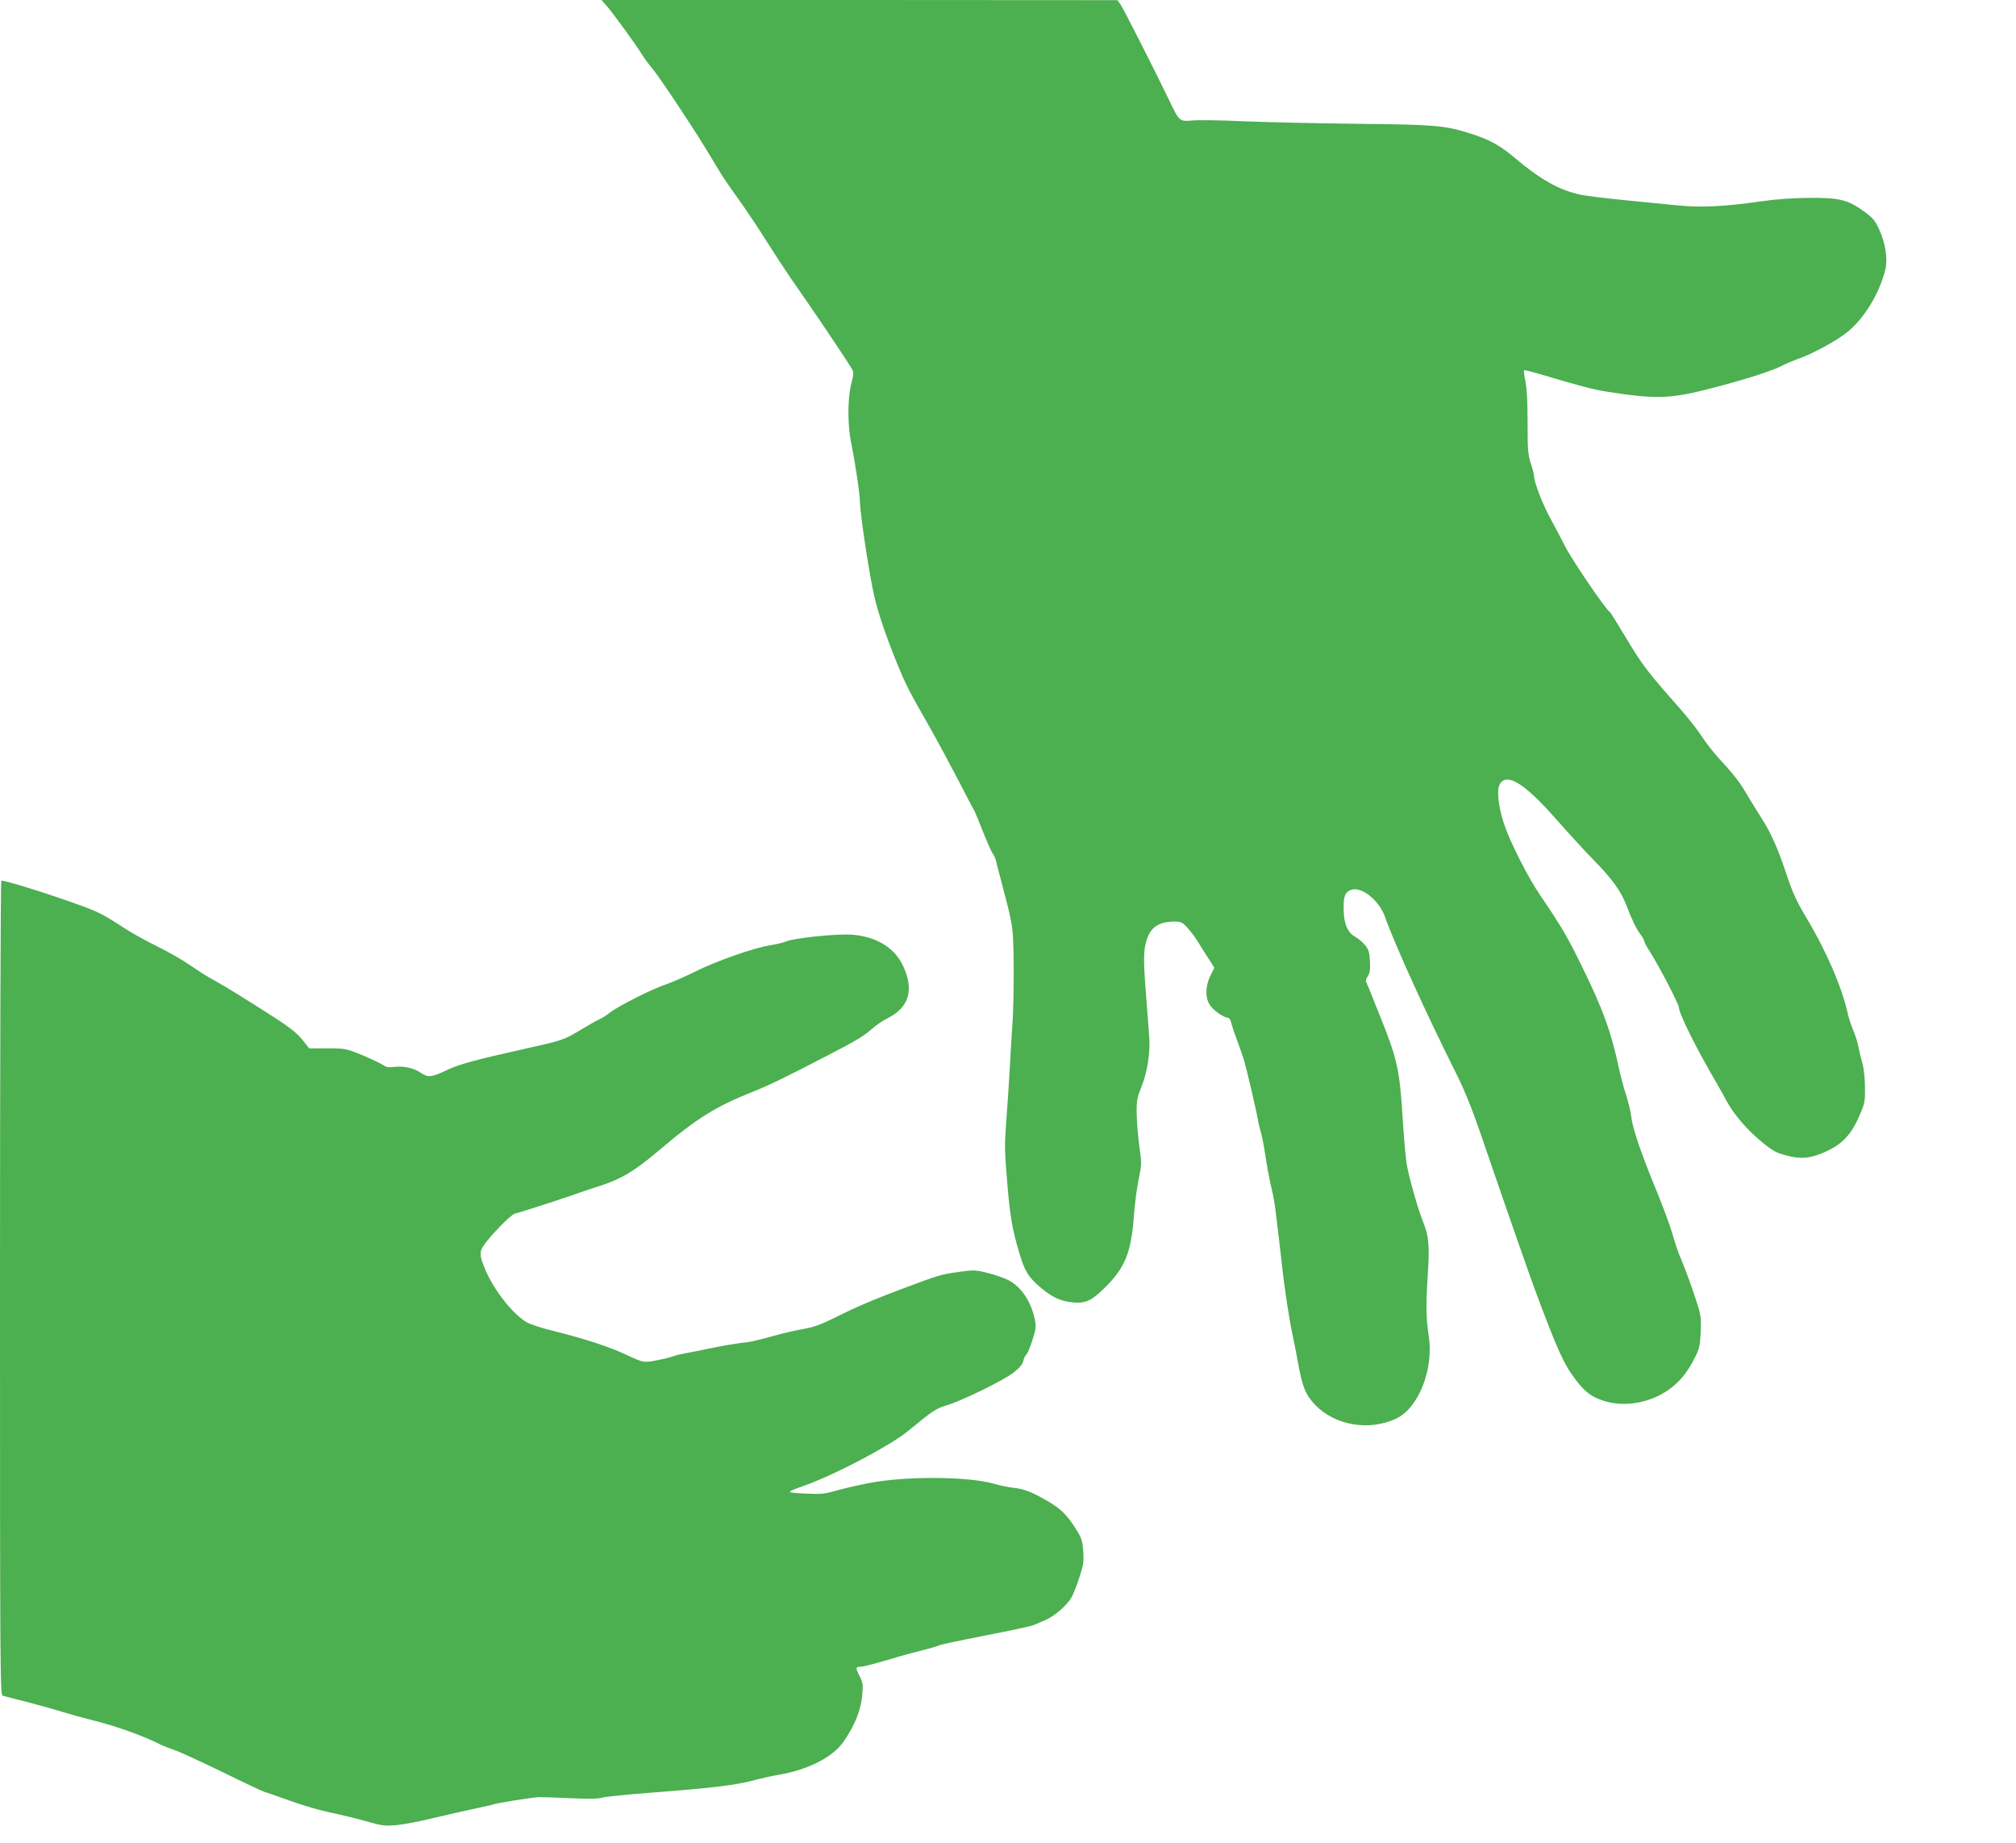
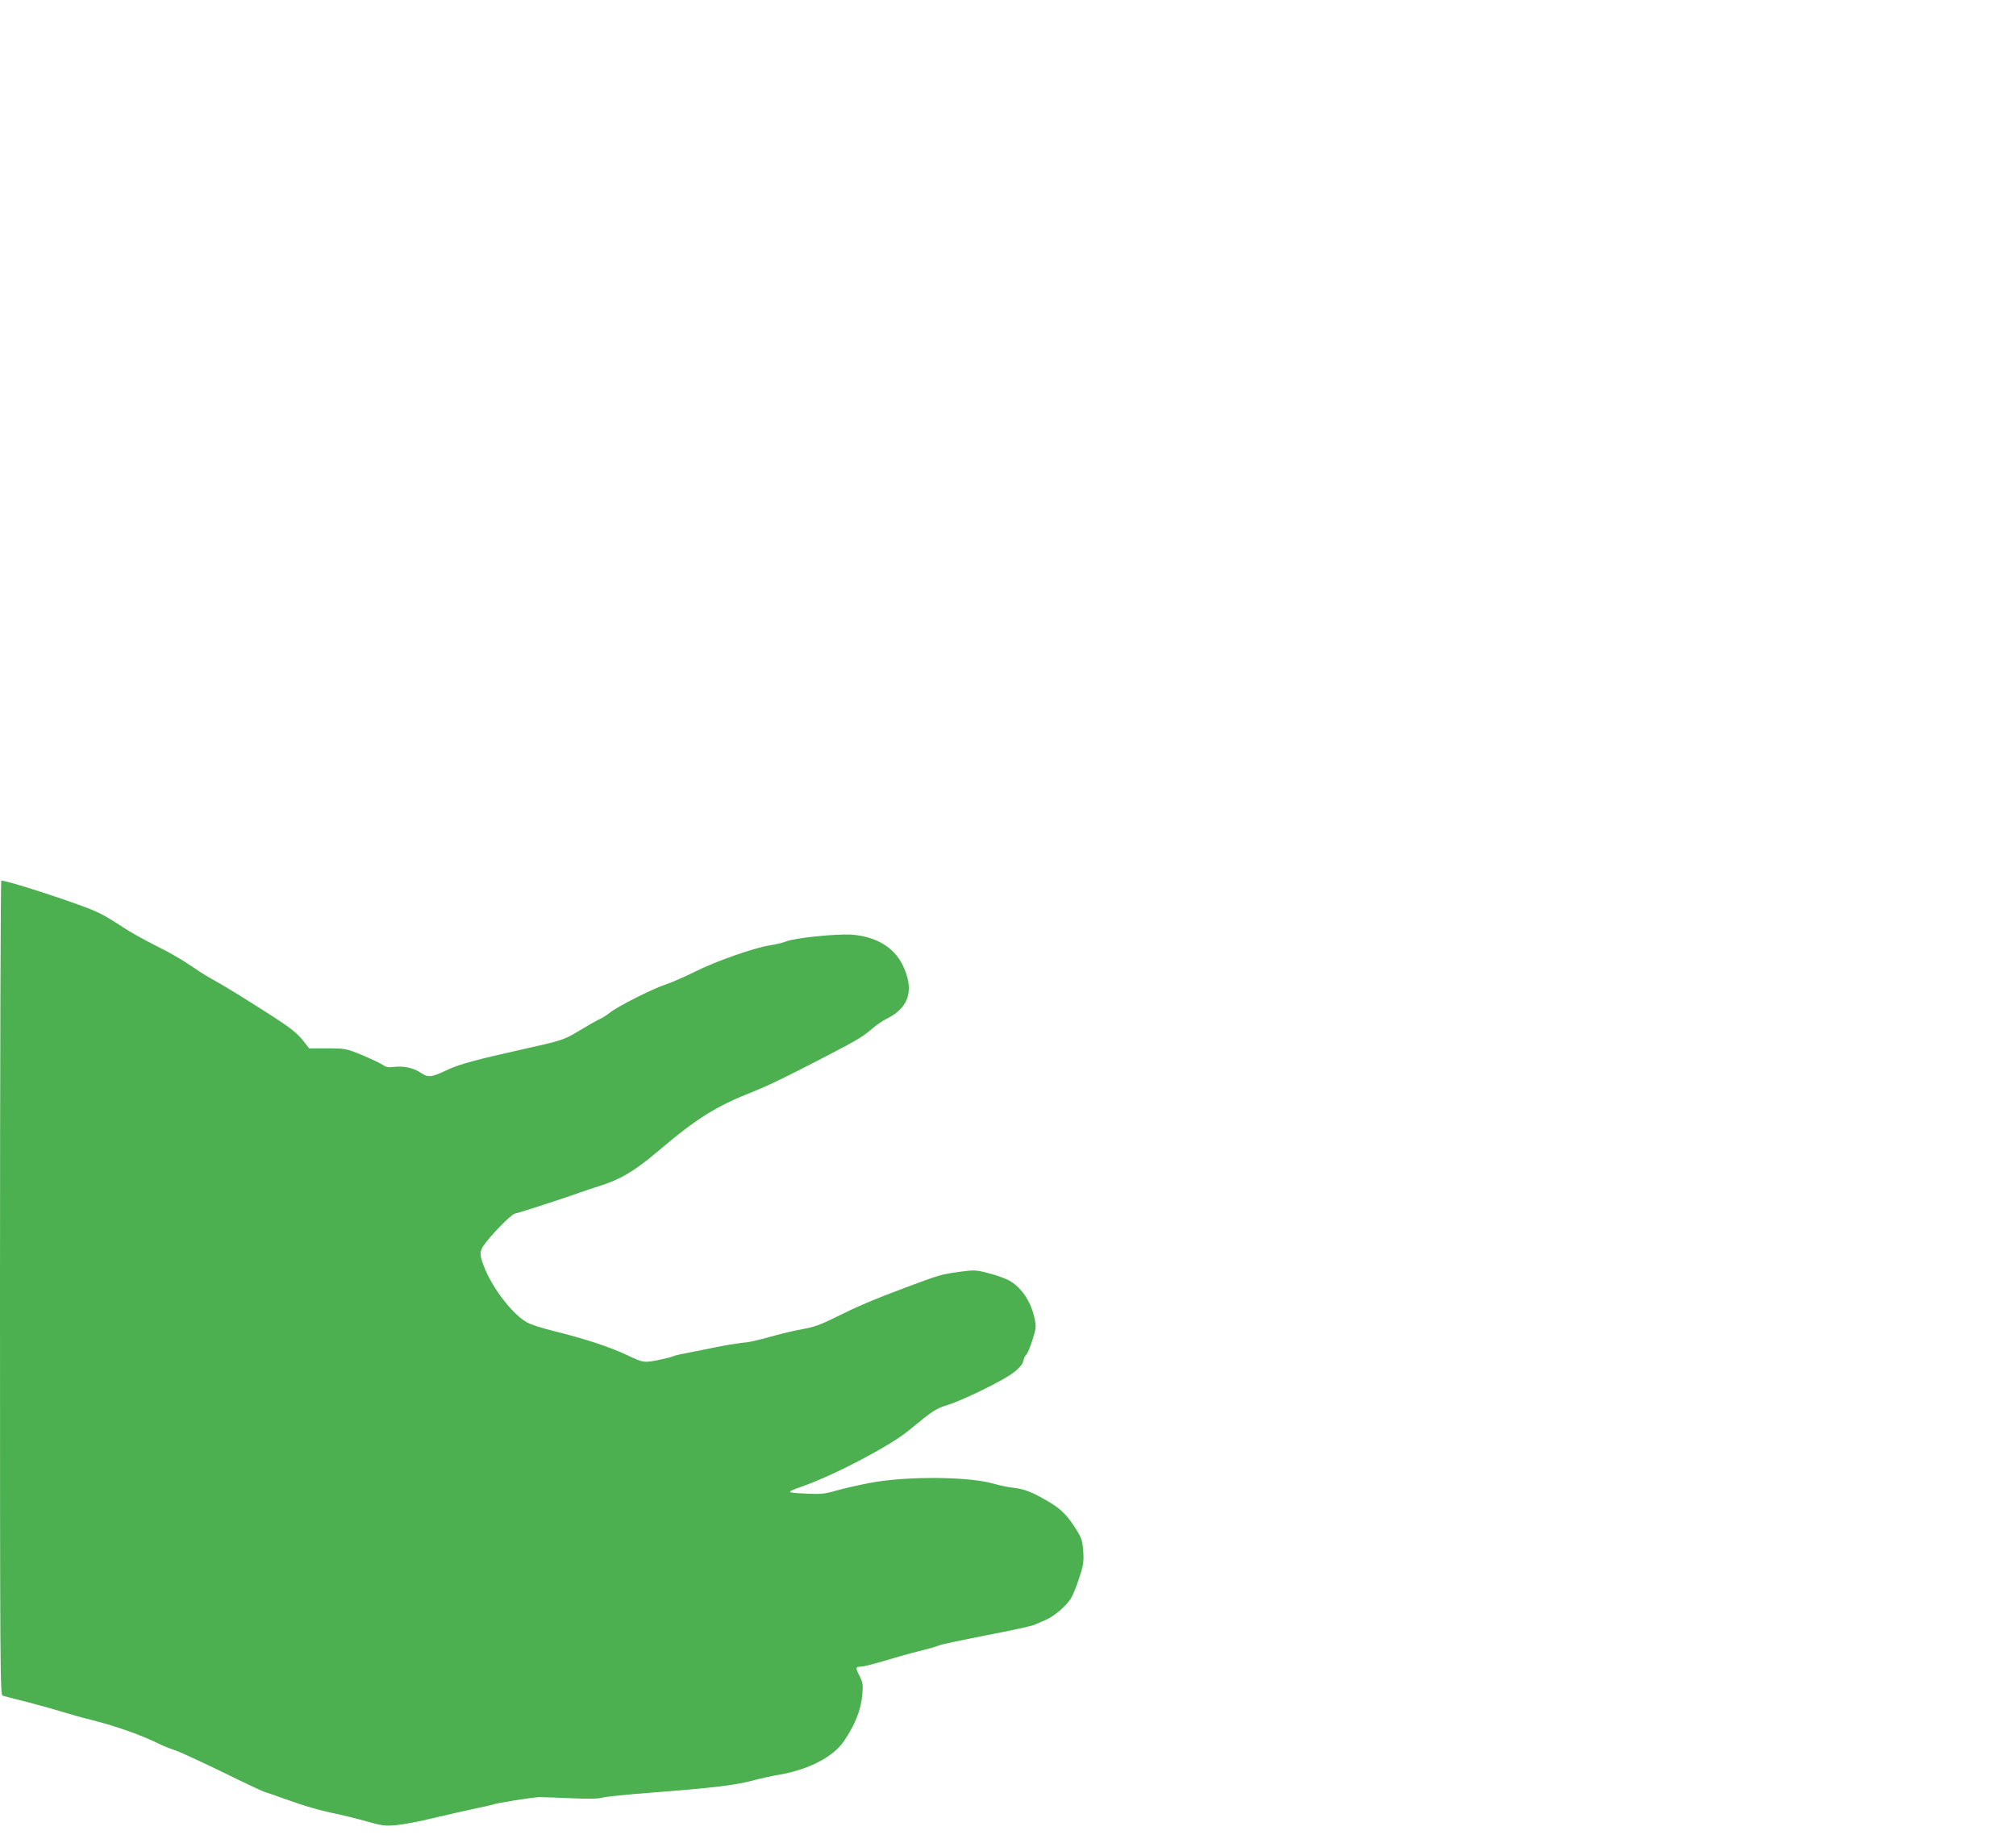
<svg xmlns="http://www.w3.org/2000/svg" version="1.0" width="1280pt" height="1170pt" viewBox="0 0 1280 1170" preserveAspectRatio="xMidYMid meet">
  <g transform="translate(0,1170) scale(0.1,-0.1)" fill="#4caf50" stroke="none">
-     <path d="M3860 11653 c44 -53 175 -233 218 -302 15 -24 43 -62 63 -85 40 -46 255 -369 344 -516 32 -52 72 -120 91 -150 18 -30 69 -104 113 -165 44 -60 128 -186 187 -280 59 -93 144 -222 189 -285 83 -117 305 -447 339 -504 18 -30 18 -33 0 -106 -23 -92 -23 -259 0 -370 26 -127 56 -328 56 -378 1 -72 57 -446 90 -593 23 -104 79 -268 148 -436 54 -131 70 -163 207 -403 48 -85 128 -234 178 -330 49 -96 93 -179 97 -185 5 -5 31 -68 59 -139 28 -71 57 -136 64 -145 8 -9 17 -29 21 -46 3 -16 20 -79 36 -140 74 -281 73 -273 76 -520 1 -126 -2 -288 -7 -360 -5 -71 -13 -206 -18 -300 -5 -93 -15 -243 -22 -332 -11 -142 -11 -188 5 -375 18 -228 32 -306 78 -463 35 -116 57 -152 136 -219 71 -61 129 -87 207 -94 79 -6 117 12 198 92 131 129 170 226 187 464 5 73 19 175 30 228 19 92 19 100 4 207 -9 62 -16 155 -17 207 -1 84 3 103 30 170 36 88 57 218 50 310 -2 36 -9 126 -15 200 -22 273 -23 336 -8 401 24 99 77 139 185 139 38 0 49 -5 80 -39 20 -22 47 -58 61 -80 14 -23 44 -71 68 -108 l42 -66 -25 -51 c-31 -63 -34 -137 -5 -183 20 -34 89 -83 115 -83 8 0 17 -12 21 -27 3 -16 21 -71 41 -123 19 -52 38 -108 43 -125 16 -55 78 -319 85 -365 4 -25 13 -63 20 -85 7 -22 20 -89 29 -150 9 -60 25 -146 35 -190 11 -44 22 -102 26 -130 18 -145 36 -300 45 -380 13 -127 47 -348 64 -425 8 -36 24 -118 36 -183 28 -159 49 -211 110 -275 127 -131 343 -168 515 -87 143 68 240 316 206 528 -17 110 -18 199 -6 382 13 187 7 249 -30 340 -32 79 -90 283 -104 367 -6 37 -18 173 -26 302 -18 290 -34 364 -135 616 -23 58 -51 128 -62 155 -10 28 -24 60 -30 71 -8 17 -6 28 7 48 13 20 16 42 13 94 -3 57 -8 74 -31 103 -16 19 -45 43 -65 54 -47 26 -71 85 -71 178 -1 78 9 104 47 118 65 25 179 -66 216 -172 58 -166 259 -609 447 -984 57 -113 103 -227 159 -390 129 -377 305 -883 343 -985 146 -392 186 -481 264 -582 56 -73 95 -103 168 -128 136 -47 309 -16 432 77 62 47 109 105 153 193 29 56 34 78 38 160 4 77 1 109 -16 165 -27 90 -84 247 -111 308 -12 26 -35 93 -51 150 -16 56 -64 185 -106 287 -94 228 -149 387 -157 463 -4 31 -18 91 -32 134 -14 42 -34 117 -45 167 -50 235 -104 384 -236 651 -90 185 -131 255 -261 446 -80 116 -196 345 -233 457 -38 115 -49 222 -26 257 46 71 157 1 357 -226 79 -90 186 -206 237 -258 113 -114 174 -198 206 -282 38 -99 63 -151 90 -188 15 -19 26 -40 26 -46 0 -7 18 -39 39 -72 53 -82 181 -329 181 -349 0 -38 114 -267 236 -474 24 -41 55 -97 70 -125 39 -73 125 -175 205 -241 83 -70 103 -81 175 -100 85 -22 142 -18 224 16 124 51 185 114 242 252 28 65 31 83 29 168 0 52 -7 118 -15 145 -8 28 -20 76 -26 108 -6 32 -22 82 -35 110 -12 29 -27 75 -33 102 -35 163 -136 398 -264 611 -64 107 -87 159 -129 285 -52 156 -96 254 -154 344 -17 28 -41 66 -53 85 -12 19 -40 66 -63 104 -22 37 -71 100 -108 140 -76 81 -119 135 -176 220 -22 32 -74 97 -115 144 -206 233 -241 278 -339 441 -56 94 -105 173 -110 176 -27 16 -251 347 -288 425 -15 30 -53 103 -85 161 -53 96 -108 237 -108 278 0 9 -9 45 -21 81 -18 57 -20 90 -20 255 0 123 -4 215 -13 260 -8 39 -12 72 -10 74 3 4 32 -4 129 -32 218 -65 313 -90 395 -103 323 -50 404 -47 680 25 202 52 379 109 440 142 19 10 66 30 105 44 89 33 225 106 294 159 110 84 211 244 251 403 17 66 2 167 -38 255 -26 57 -40 74 -94 114 -106 76 -155 89 -348 88 -111 -1 -214 -8 -315 -23 -228 -33 -382 -40 -532 -24 -70 7 -220 22 -333 33 -113 11 -236 26 -275 34 -131 27 -256 97 -415 232 -95 81 -165 119 -286 157 -161 51 -226 56 -714 61 -250 3 -574 10 -720 16 -146 7 -295 9 -331 5 -79 -7 -82 -5 -144 125 -86 179 -294 590 -312 614 l-18 25 -1638 1 -1638 0 41 -47z" />
    <path d="M0 3526 c0 -2453 1 -2585 17 -2590 10 -3 81 -22 158 -41 77 -20 174 -47 215 -60 41 -13 129 -38 195 -54 155 -39 323 -99 431 -154 16 -8 58 -25 94 -37 36 -12 173 -76 305 -140 132 -65 251 -121 265 -125 14 -4 72 -24 130 -45 119 -43 221 -73 330 -95 41 -9 124 -29 184 -46 98 -28 119 -31 190 -25 45 4 153 24 241 46 88 21 207 48 265 60 58 12 108 24 111 25 11 8 252 46 292 47 23 0 114 -3 202 -7 111 -5 172 -4 200 4 22 6 159 20 305 31 379 29 537 47 648 77 53 14 124 30 157 35 194 32 354 113 423 215 72 105 109 201 117 296 6 64 3 77 -18 119 -26 50 -25 58 7 58 21 0 99 21 246 65 41 12 109 30 150 40 41 10 89 24 105 31 17 7 152 35 300 64 149 28 284 58 300 65 17 7 51 22 77 33 52 23 128 88 158 136 11 18 34 74 51 126 27 81 31 103 27 169 -4 64 -10 85 -38 131 -60 98 -99 138 -183 188 -104 61 -153 80 -224 88 -32 3 -87 15 -122 25 -158 47 -559 50 -791 5 -69 -13 -163 -35 -210 -48 -76 -22 -97 -24 -199 -19 -122 6 -123 8 -21 44 206 72 562 259 679 356 153 126 174 140 244 161 101 31 362 159 425 209 35 28 55 52 59 71 3 16 12 35 19 41 8 6 25 48 39 92 23 73 25 86 14 136 -23 111 -87 205 -169 246 -26 13 -83 33 -128 44 -77 20 -86 20 -185 7 -112 -16 -123 -19 -337 -99 -206 -77 -308 -121 -445 -189 -91 -46 -140 -63 -203 -74 -46 -8 -125 -26 -175 -40 -148 -40 -161 -43 -223 -49 -32 -4 -102 -15 -154 -26 -52 -11 -131 -26 -175 -35 -44 -8 -89 -18 -100 -23 -11 -5 -42 -13 -70 -19 -118 -25 -115 -25 -226 27 -113 53 -261 101 -464 152 -71 17 -148 42 -170 55 -88 50 -209 204 -265 337 -34 82 -37 107 -13 145 38 60 176 202 202 208 30 6 341 107 416 135 28 10 82 28 120 40 134 42 221 93 370 219 251 213 369 286 608 381 100 40 198 87 487 237 173 90 211 113 269 163 24 22 68 51 98 66 138 70 169 185 93 339 -55 112 -171 180 -324 191 -96 6 -363 -21 -414 -43 -19 -8 -67 -19 -105 -25 -100 -16 -343 -101 -472 -166 -60 -30 -144 -67 -185 -81 -88 -29 -306 -139 -359 -181 -21 -17 -50 -35 -67 -42 -16 -7 -72 -39 -125 -71 -100 -60 -105 -62 -374 -122 -271 -60 -385 -91 -455 -123 -114 -54 -130 -55 -180 -22 -46 31 -110 44 -173 36 -31 -4 -47 -1 -68 14 -15 10 -74 38 -131 62 -101 41 -106 42 -219 42 l-116 0 -36 46 c-39 49 -79 82 -197 158 -200 128 -299 189 -400 245 -25 13 -81 50 -125 80 -44 31 -138 85 -210 120 -71 35 -172 91 -222 125 -117 76 -152 94 -272 137 -190 69 -461 154 -493 154 -4 0 -8 -1163 -8 -2584z" />
  </g>
</svg>